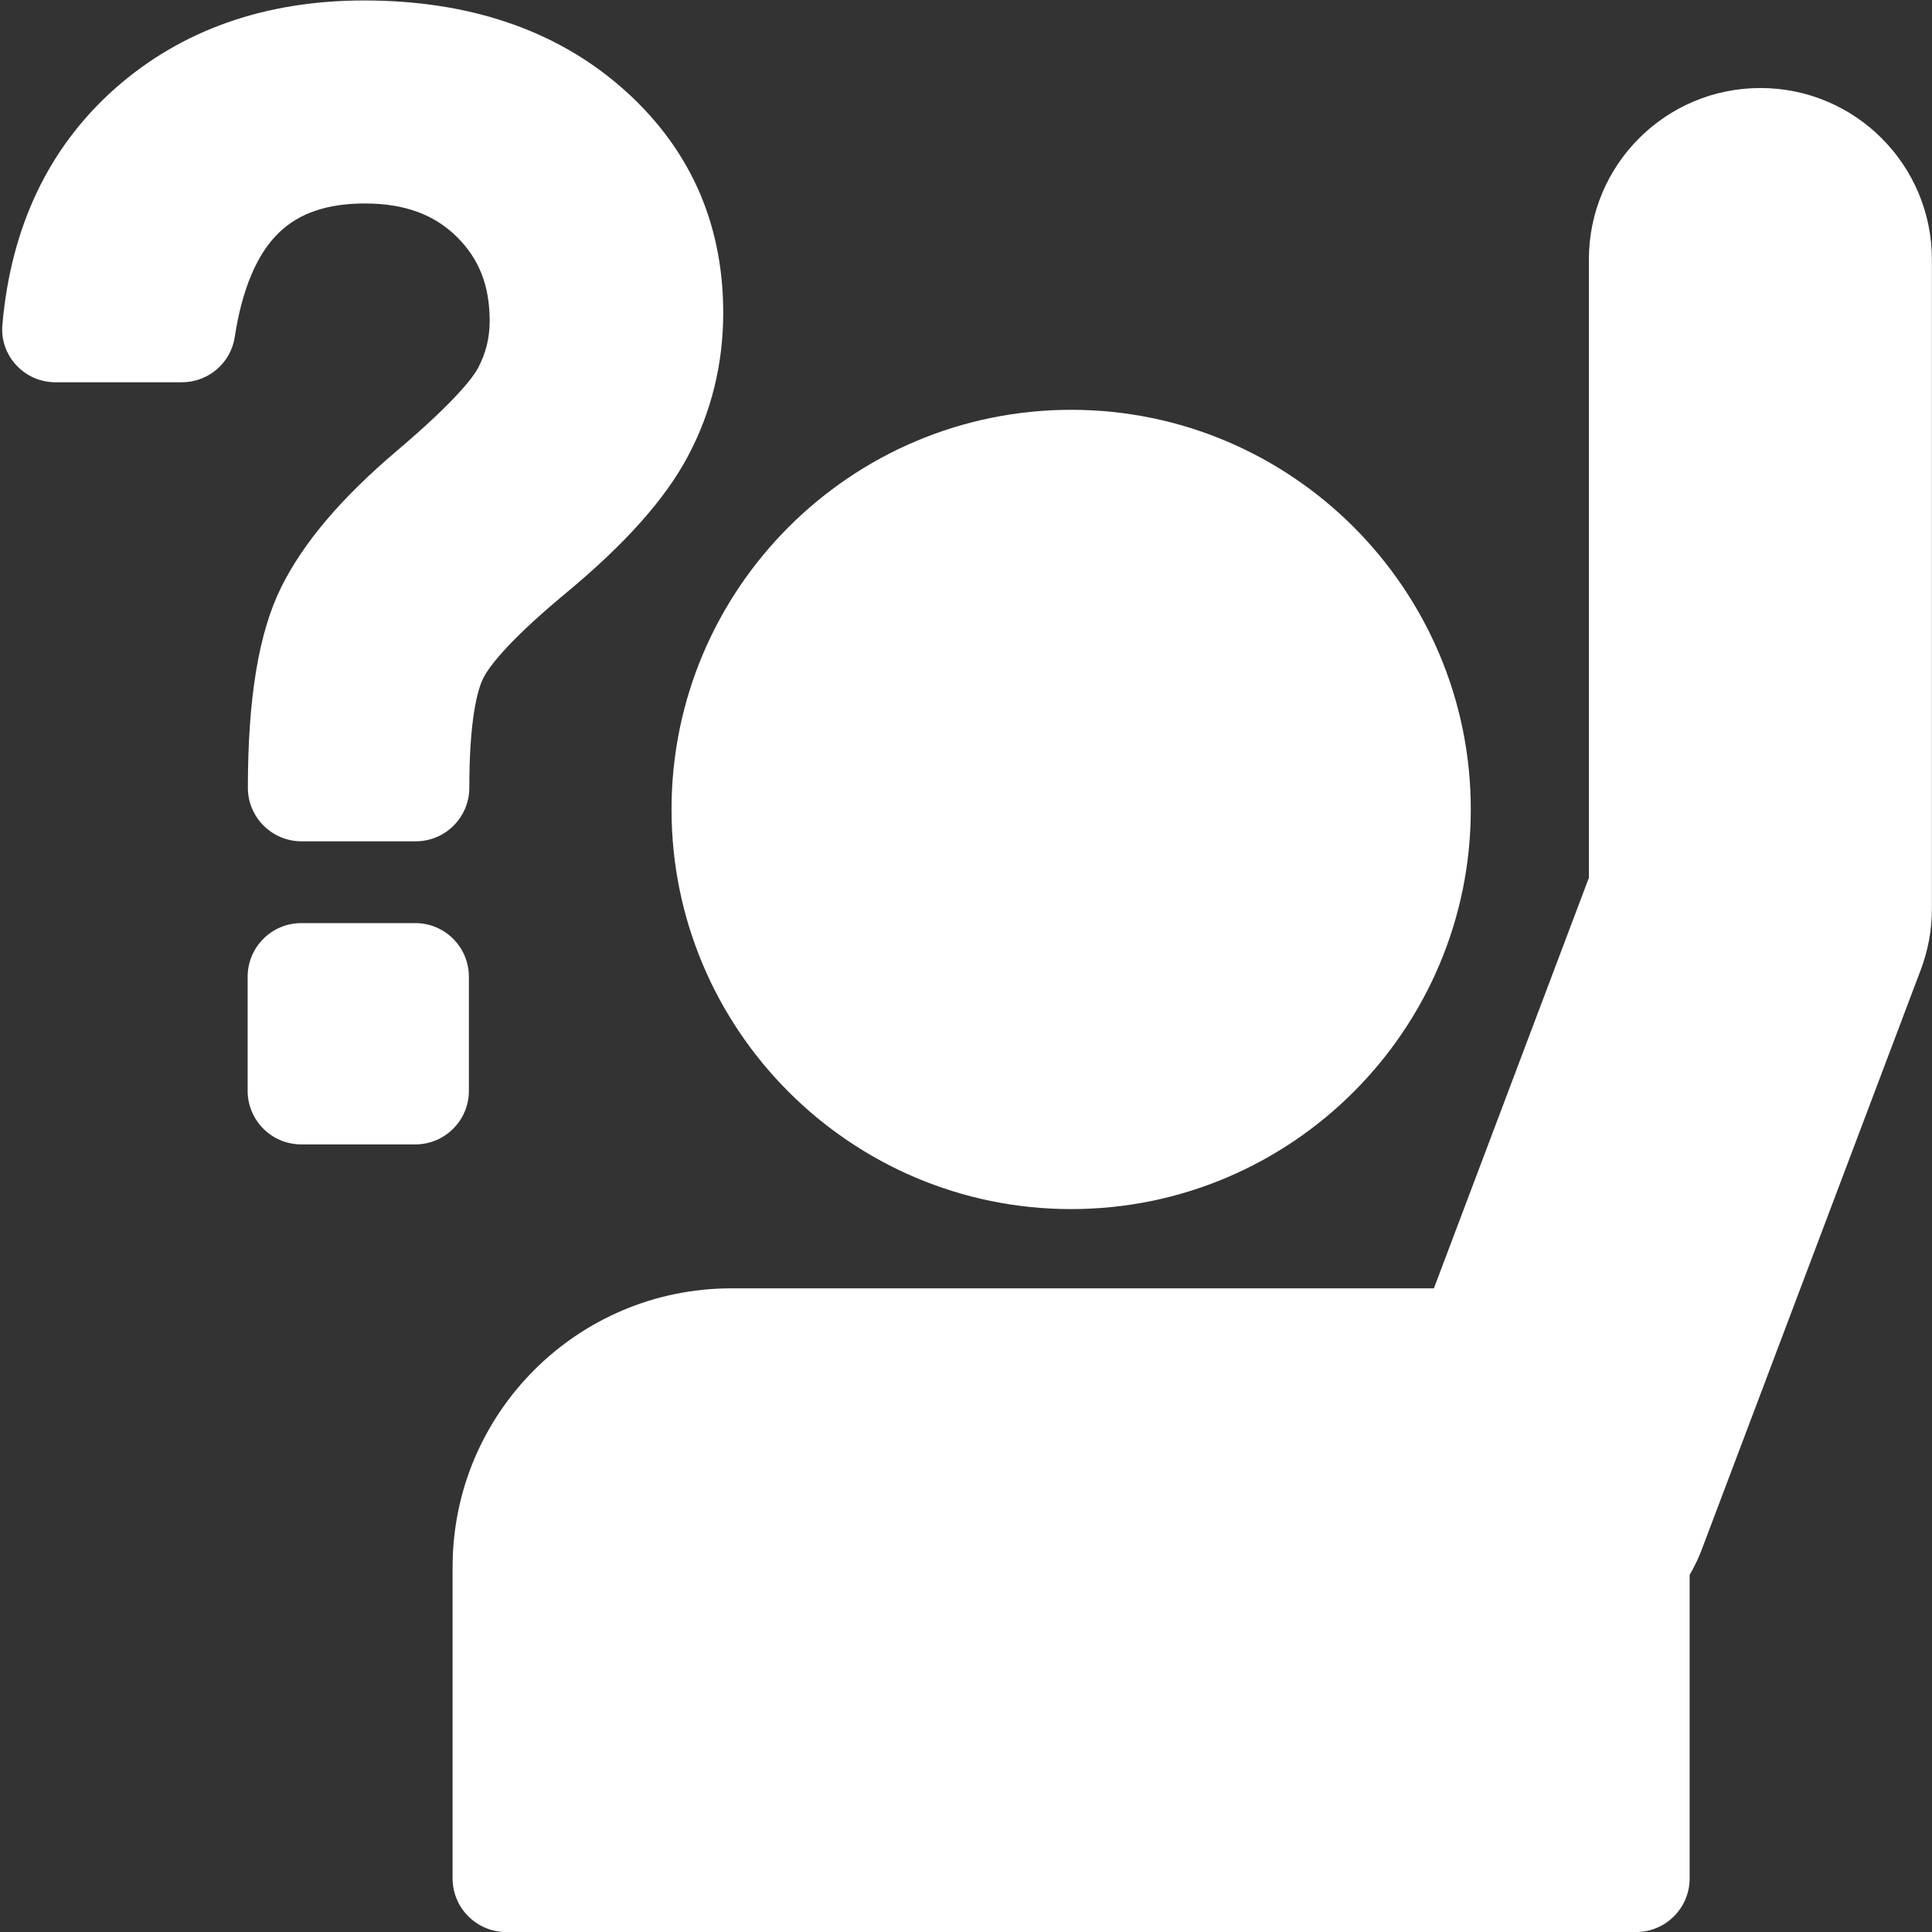
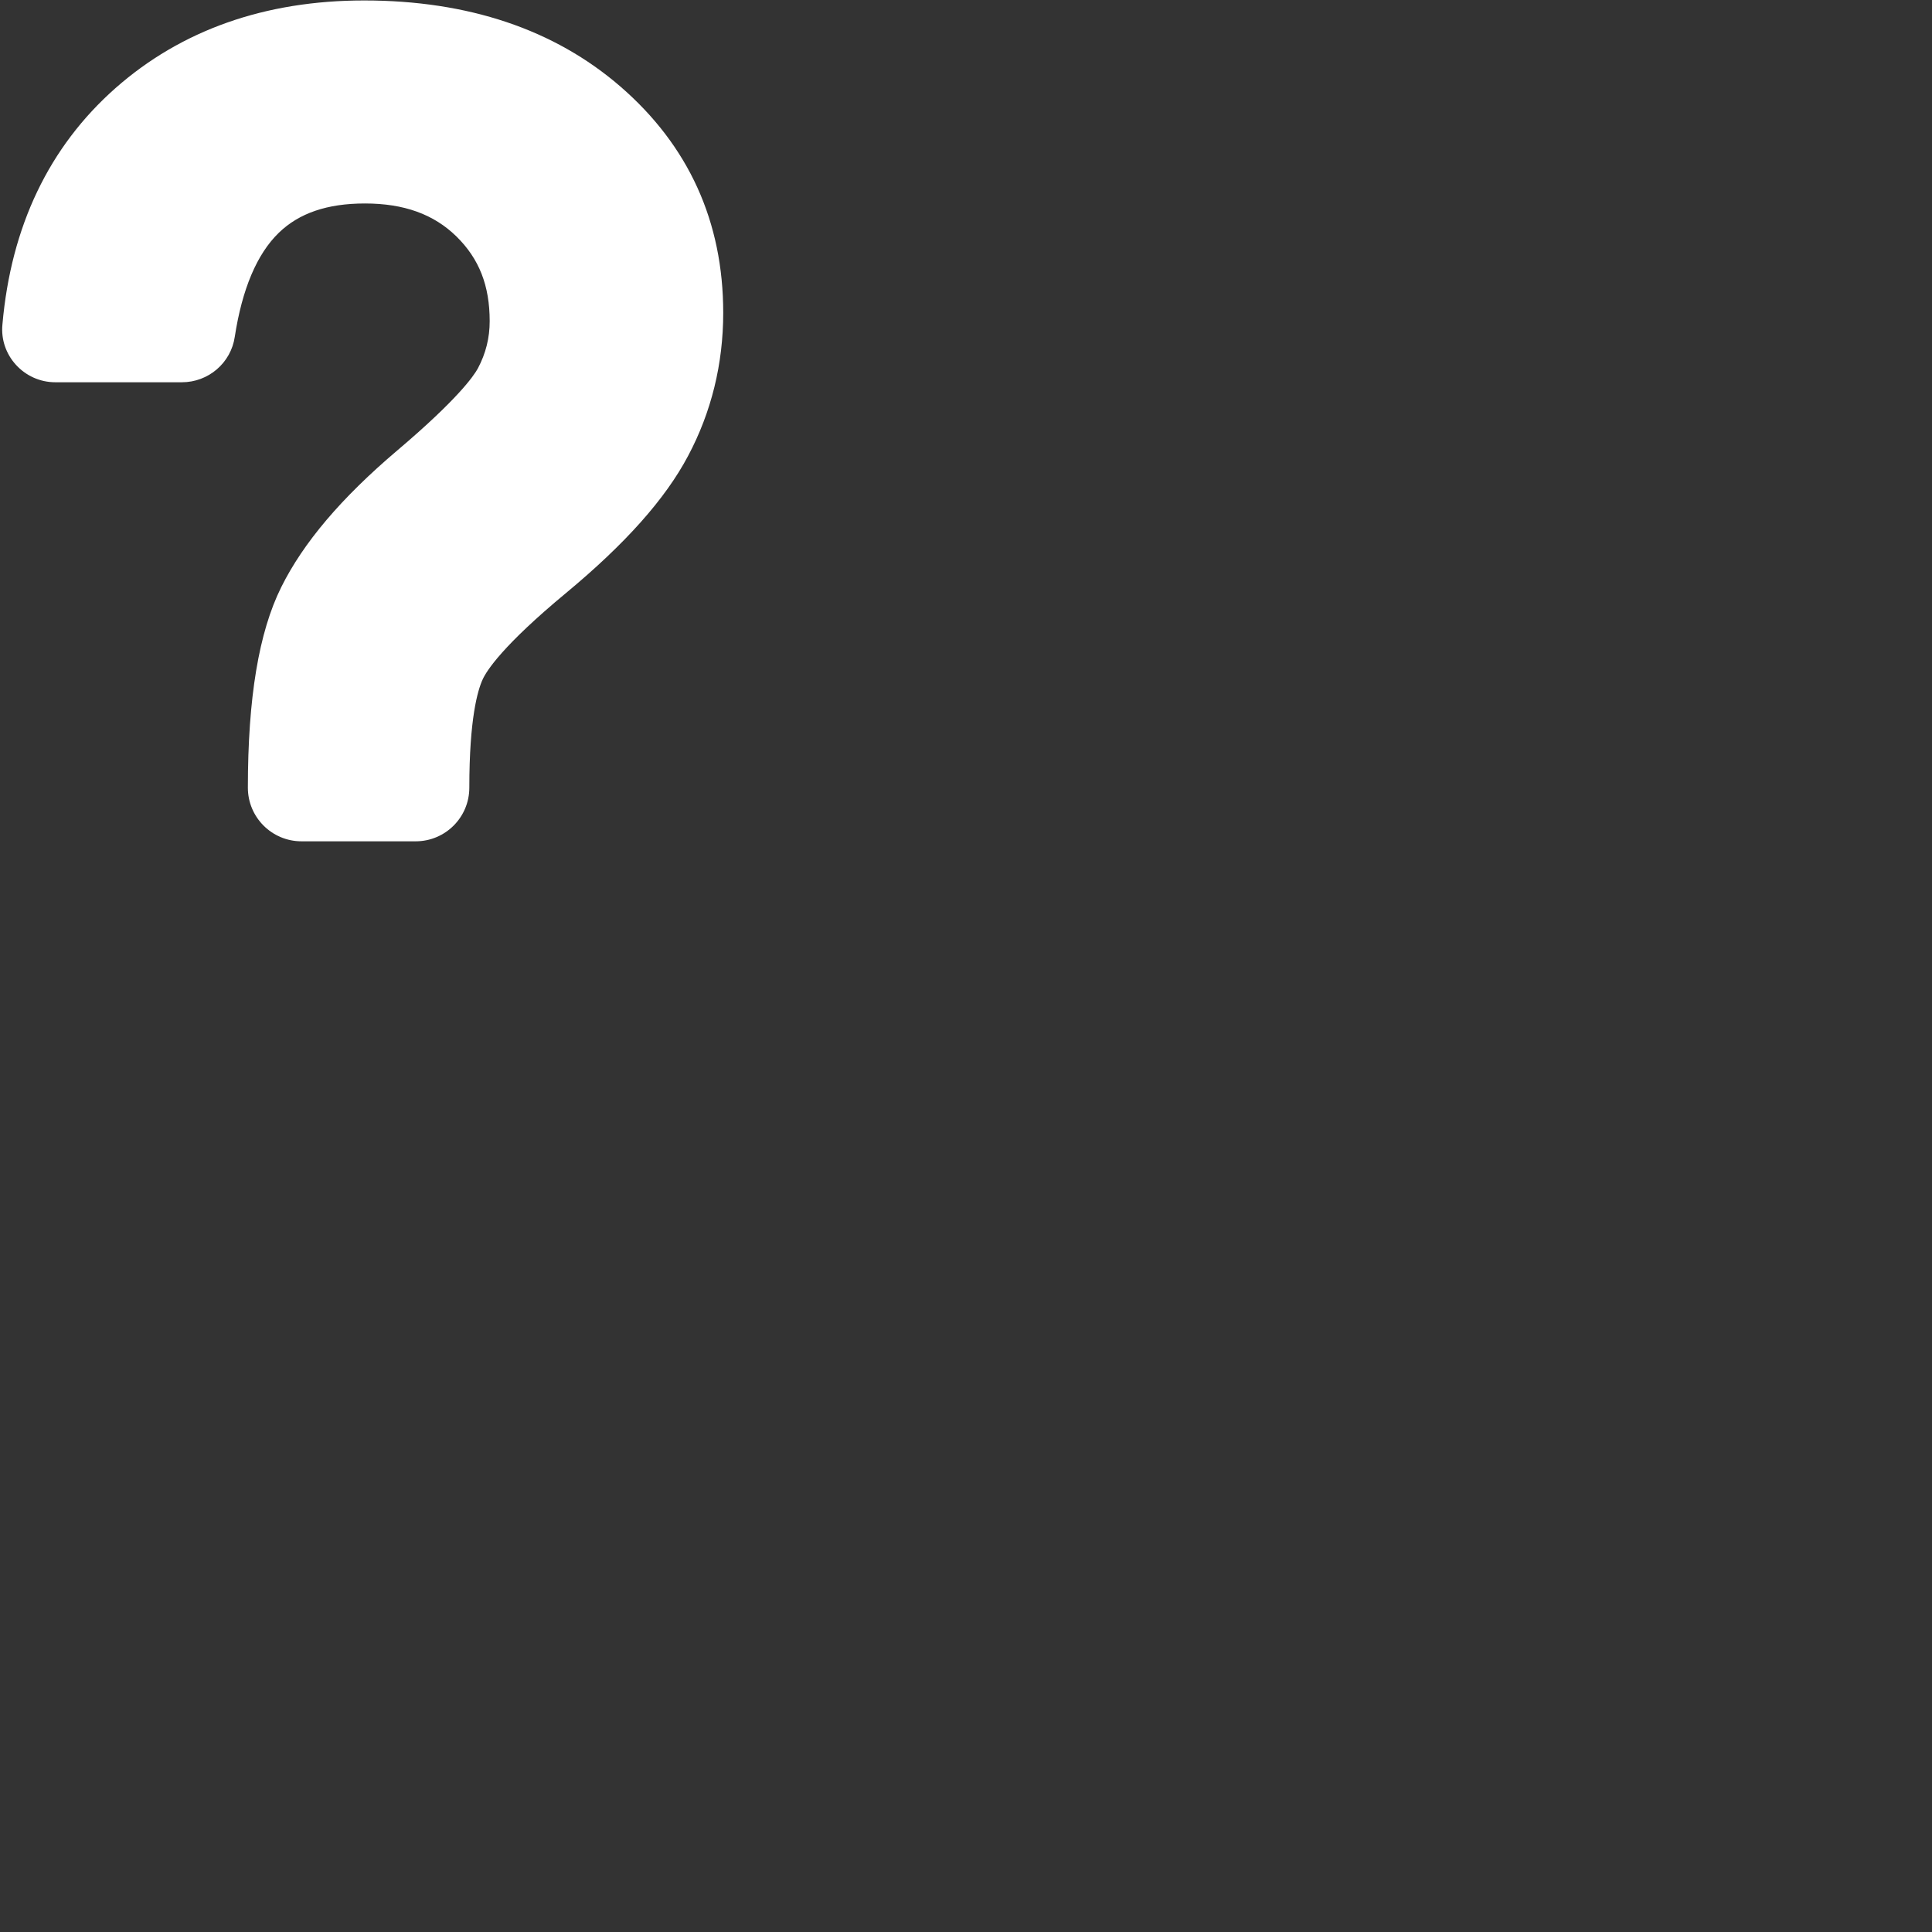
<svg xmlns="http://www.w3.org/2000/svg" version="1.1" id="圖層_1" x="0px" y="0px" width="50px" height="50px" viewBox="0 0 50 50" enable-background="new 0 0 50 50" xml:space="preserve">
  <rect x="0" y="0" width="50" height="50" fill="#333333" stroke="none" />
-   <path fill="#FFFFFF" d="M27.722,31.291c5.703,0,10.342-4.639,10.342-10.343c0-5.703-4.639-10.342-10.342-10.342  c-5.706,0-10.343,4.639-10.343,10.342C17.378,26.652,22.016,31.291,27.722,31.291L27.722,31.291z M27.722,31.291" />
-   <path fill="#FFFFFF" d="M18.927,33.342c-3.983,0-7.214,3.23-7.214,7.213v8.059c0,0.764,0.622,1.387,1.388,1.387h29.24  c0.766,0,1.387-0.623,1.387-1.387v-7.857c0.123-0.211,0.233-0.438,0.322-0.678l5.659-14.98c0.189-0.499,0.288-1.031,0.288-1.57  V6.717c0-2.453-1.986-4.439-4.438-4.439c-2.453,0-4.439,1.986-4.439,4.439v16.001l-4.011,10.624H18.927z M18.927,33.342" />
  <path fill="#FFFFFF" d="M1.433,9.893h3.273c0.687,0,1.27-0.499,1.37-1.176c0.189-1.231,0.571-2.141,1.138-2.691  c0.526-0.51,1.254-0.76,2.23-0.76c1.01,0,1.781,0.278,2.369,0.854c0.588,0.578,0.86,1.271,0.86,2.192c0,0.433-0.1,0.833-0.305,1.221  c-0.106,0.194-0.516,0.793-2.081,2.12c-1.453,1.231-2.436,2.391-3.007,3.54c-0.583,1.17-0.865,2.875-0.865,5.193  c0,0.766,0.622,1.387,1.387,1.387h2.957c0.766,0,1.387-0.621,1.387-1.387c0-1.792,0.217-2.524,0.345-2.802  c0.1-0.222,0.516-0.877,2.164-2.242c1.531-1.271,2.563-2.43,3.151-3.54c0.605-1.137,0.911-2.386,0.911-3.706  c0-2.358-0.894-4.328-2.664-5.859c-1.708-1.476-3.939-2.225-6.629-2.225c-2.564,0-4.733,0.766-6.437,2.27  c-1.72,1.52-2.702,3.579-2.924,6.114C-0.016,9.193,0.622,9.893,1.433,9.893L1.433,9.893z M1.433,9.893" />
-   <path fill="#FFFFFF" d="M10.748,29.617c0.767,0,1.387-0.621,1.387-1.388v-2.951c0-0.766-0.621-1.388-1.387-1.388H7.796  c-0.765,0-1.387,0.622-1.387,1.388v2.951c0,0.767,0.622,1.388,1.387,1.388H10.748z M10.748,29.617" />
</svg>